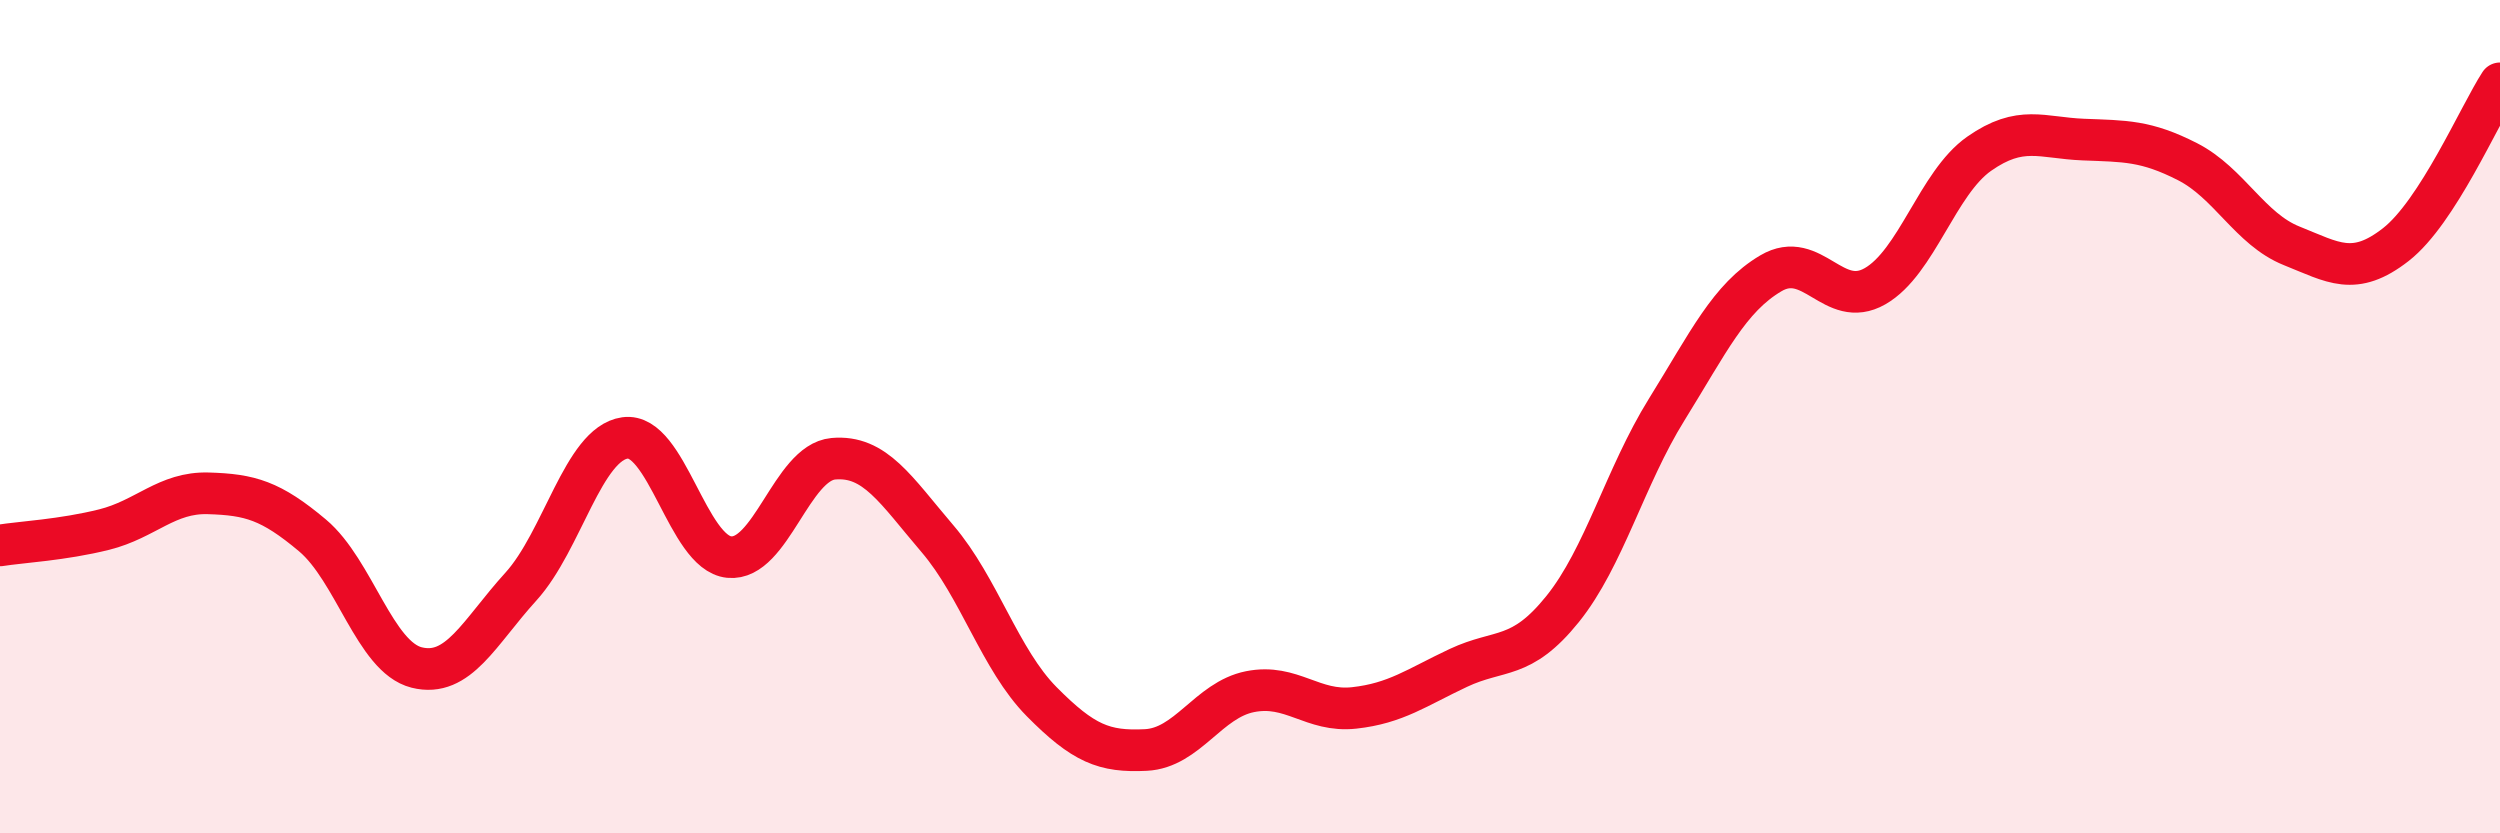
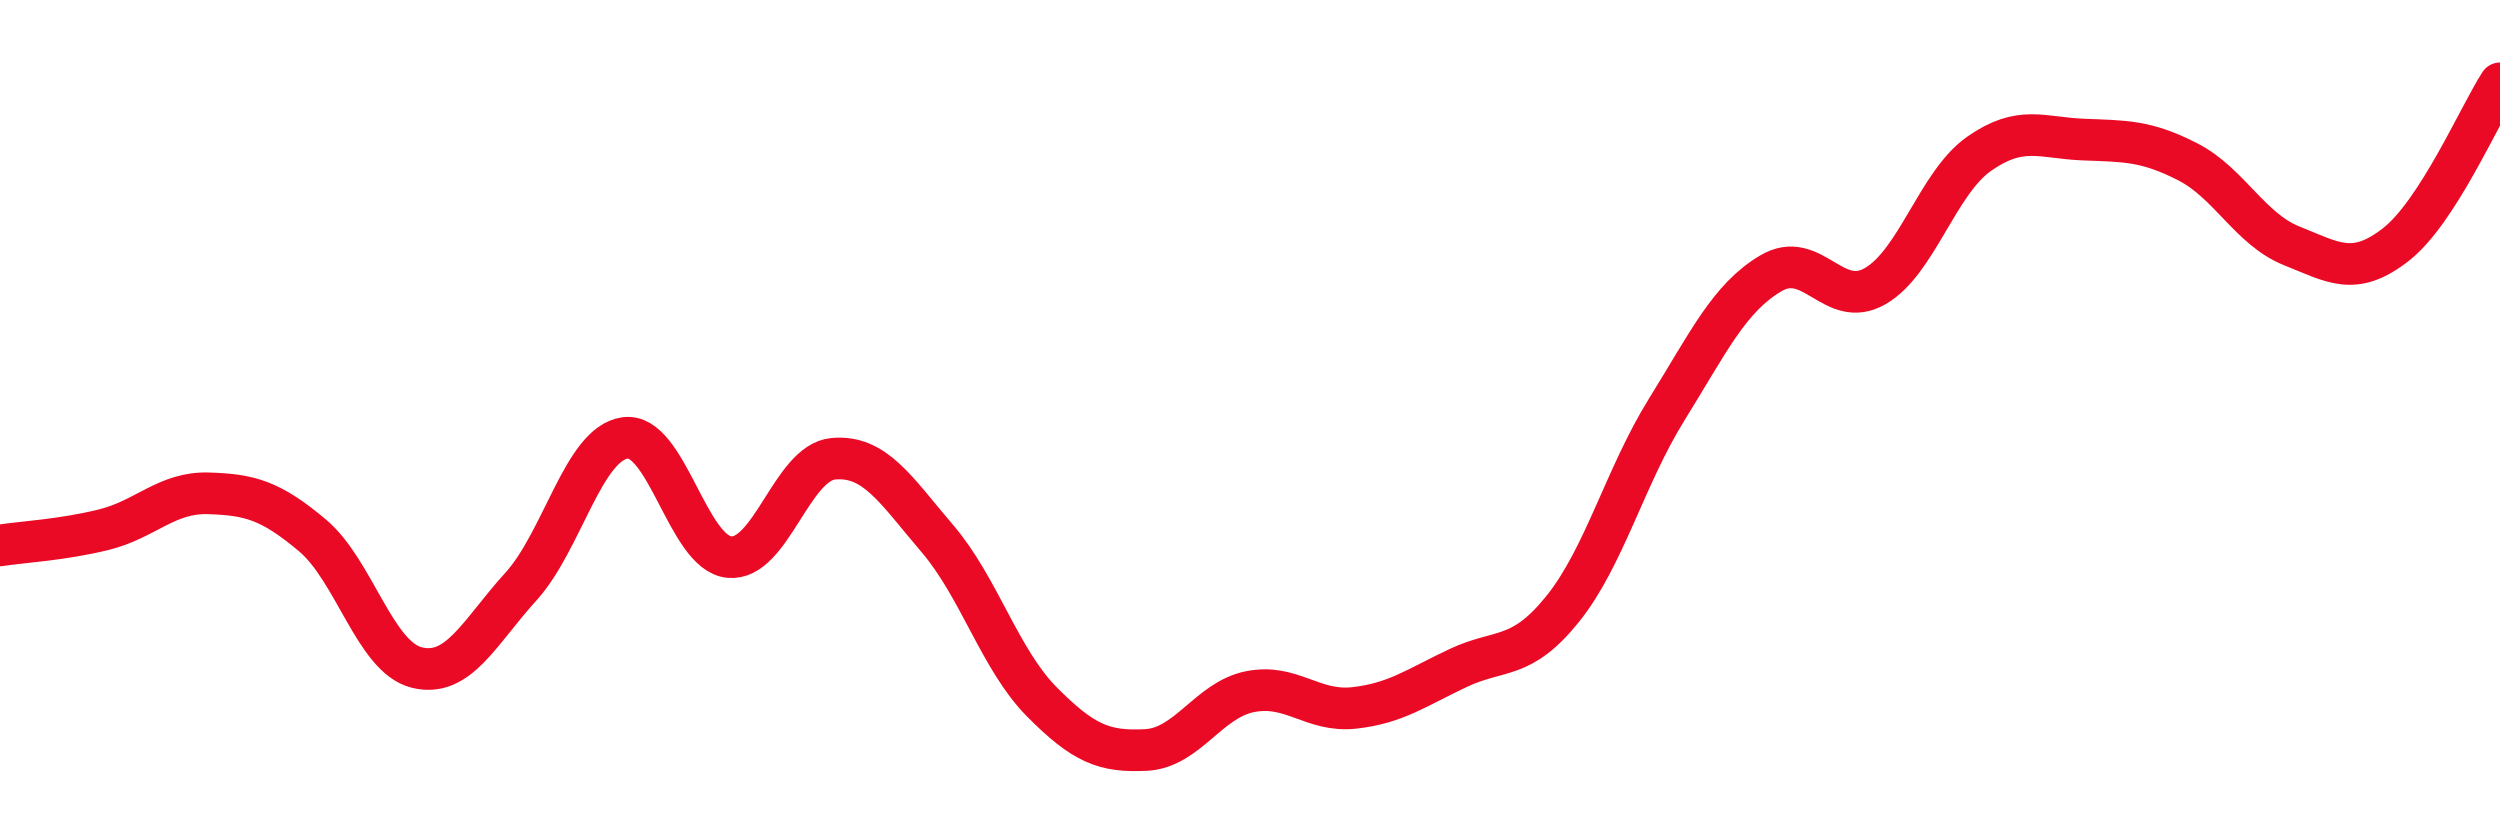
<svg xmlns="http://www.w3.org/2000/svg" width="60" height="20" viewBox="0 0 60 20">
-   <path d="M 0,13.09 C 0.5,13.01 1.5,12.96 2.5,12.71 C 3.5,12.46 4,11.81 5,11.84 C 6,11.87 6.5,12.01 7.5,12.85 C 8.5,13.69 9,15.77 10,16.02 C 11,16.27 11.5,15.18 12.5,14.08 C 13.5,12.98 14,10.65 15,10.51 C 16,10.37 16.5,13.27 17.5,13.37 C 18.5,13.47 19,11.1 20,11.01 C 21,10.92 21.5,11.76 22.5,12.93 C 23.5,14.1 24,15.83 25,16.84 C 26,17.85 26.5,18.05 27.5,18 C 28.5,17.95 29,16.8 30,16.6 C 31,16.4 31.5,17.1 32.5,16.99 C 33.5,16.88 34,16.5 35,16.03 C 36,15.56 36.5,15.86 37.5,14.62 C 38.5,13.38 39,11.44 40,9.83 C 41,8.22 41.5,7.15 42.5,6.56 C 43.5,5.97 44,7.44 45,6.87 C 46,6.3 46.5,4.39 47.5,3.69 C 48.5,2.99 49,3.31 50,3.35 C 51,3.39 51.5,3.37 52.5,3.88 C 53.5,4.39 54,5.5 55,5.9 C 56,6.3 56.5,6.65 57.5,5.87 C 58.5,5.09 59.5,2.77 60,2L60 20L0 20Z" fill="#EB0A25" opacity="0.1" stroke-linecap="round" stroke-linejoin="round" />
  <path d="M 0,13.09 C 0.5,13.01 1.5,12.96 2.5,12.71 C 3.5,12.46 4,11.81 5,11.84 C 6,11.87 6.5,12.01 7.5,12.85 C 8.5,13.69 9,15.77 10,16.02 C 11,16.27 11.5,15.18 12.5,14.08 C 13.5,12.98 14,10.65 15,10.51 C 16,10.37 16.5,13.27 17.5,13.37 C 18.5,13.47 19,11.1 20,11.01 C 21,10.92 21.5,11.76 22.5,12.93 C 23.5,14.1 24,15.83 25,16.84 C 26,17.85 26.5,18.05 27.5,18 C 28.5,17.95 29,16.8 30,16.6 C 31,16.4 31.5,17.1 32.5,16.99 C 33.5,16.88 34,16.5 35,16.03 C 36,15.56 36.5,15.86 37.5,14.62 C 38.5,13.38 39,11.44 40,9.83 C 41,8.22 41.5,7.15 42.5,6.56 C 43.5,5.97 44,7.44 45,6.87 C 46,6.3 46.5,4.39 47.5,3.69 C 48.5,2.99 49,3.31 50,3.35 C 51,3.39 51.5,3.37 52.5,3.88 C 53.5,4.39 54,5.5 55,5.9 C 56,6.3 56.5,6.65 57.5,5.87 C 58.5,5.09 59.5,2.77 60,2" stroke="#EB0A25" stroke-width="1" fill="none" stroke-linecap="round" stroke-linejoin="round" />
</svg>